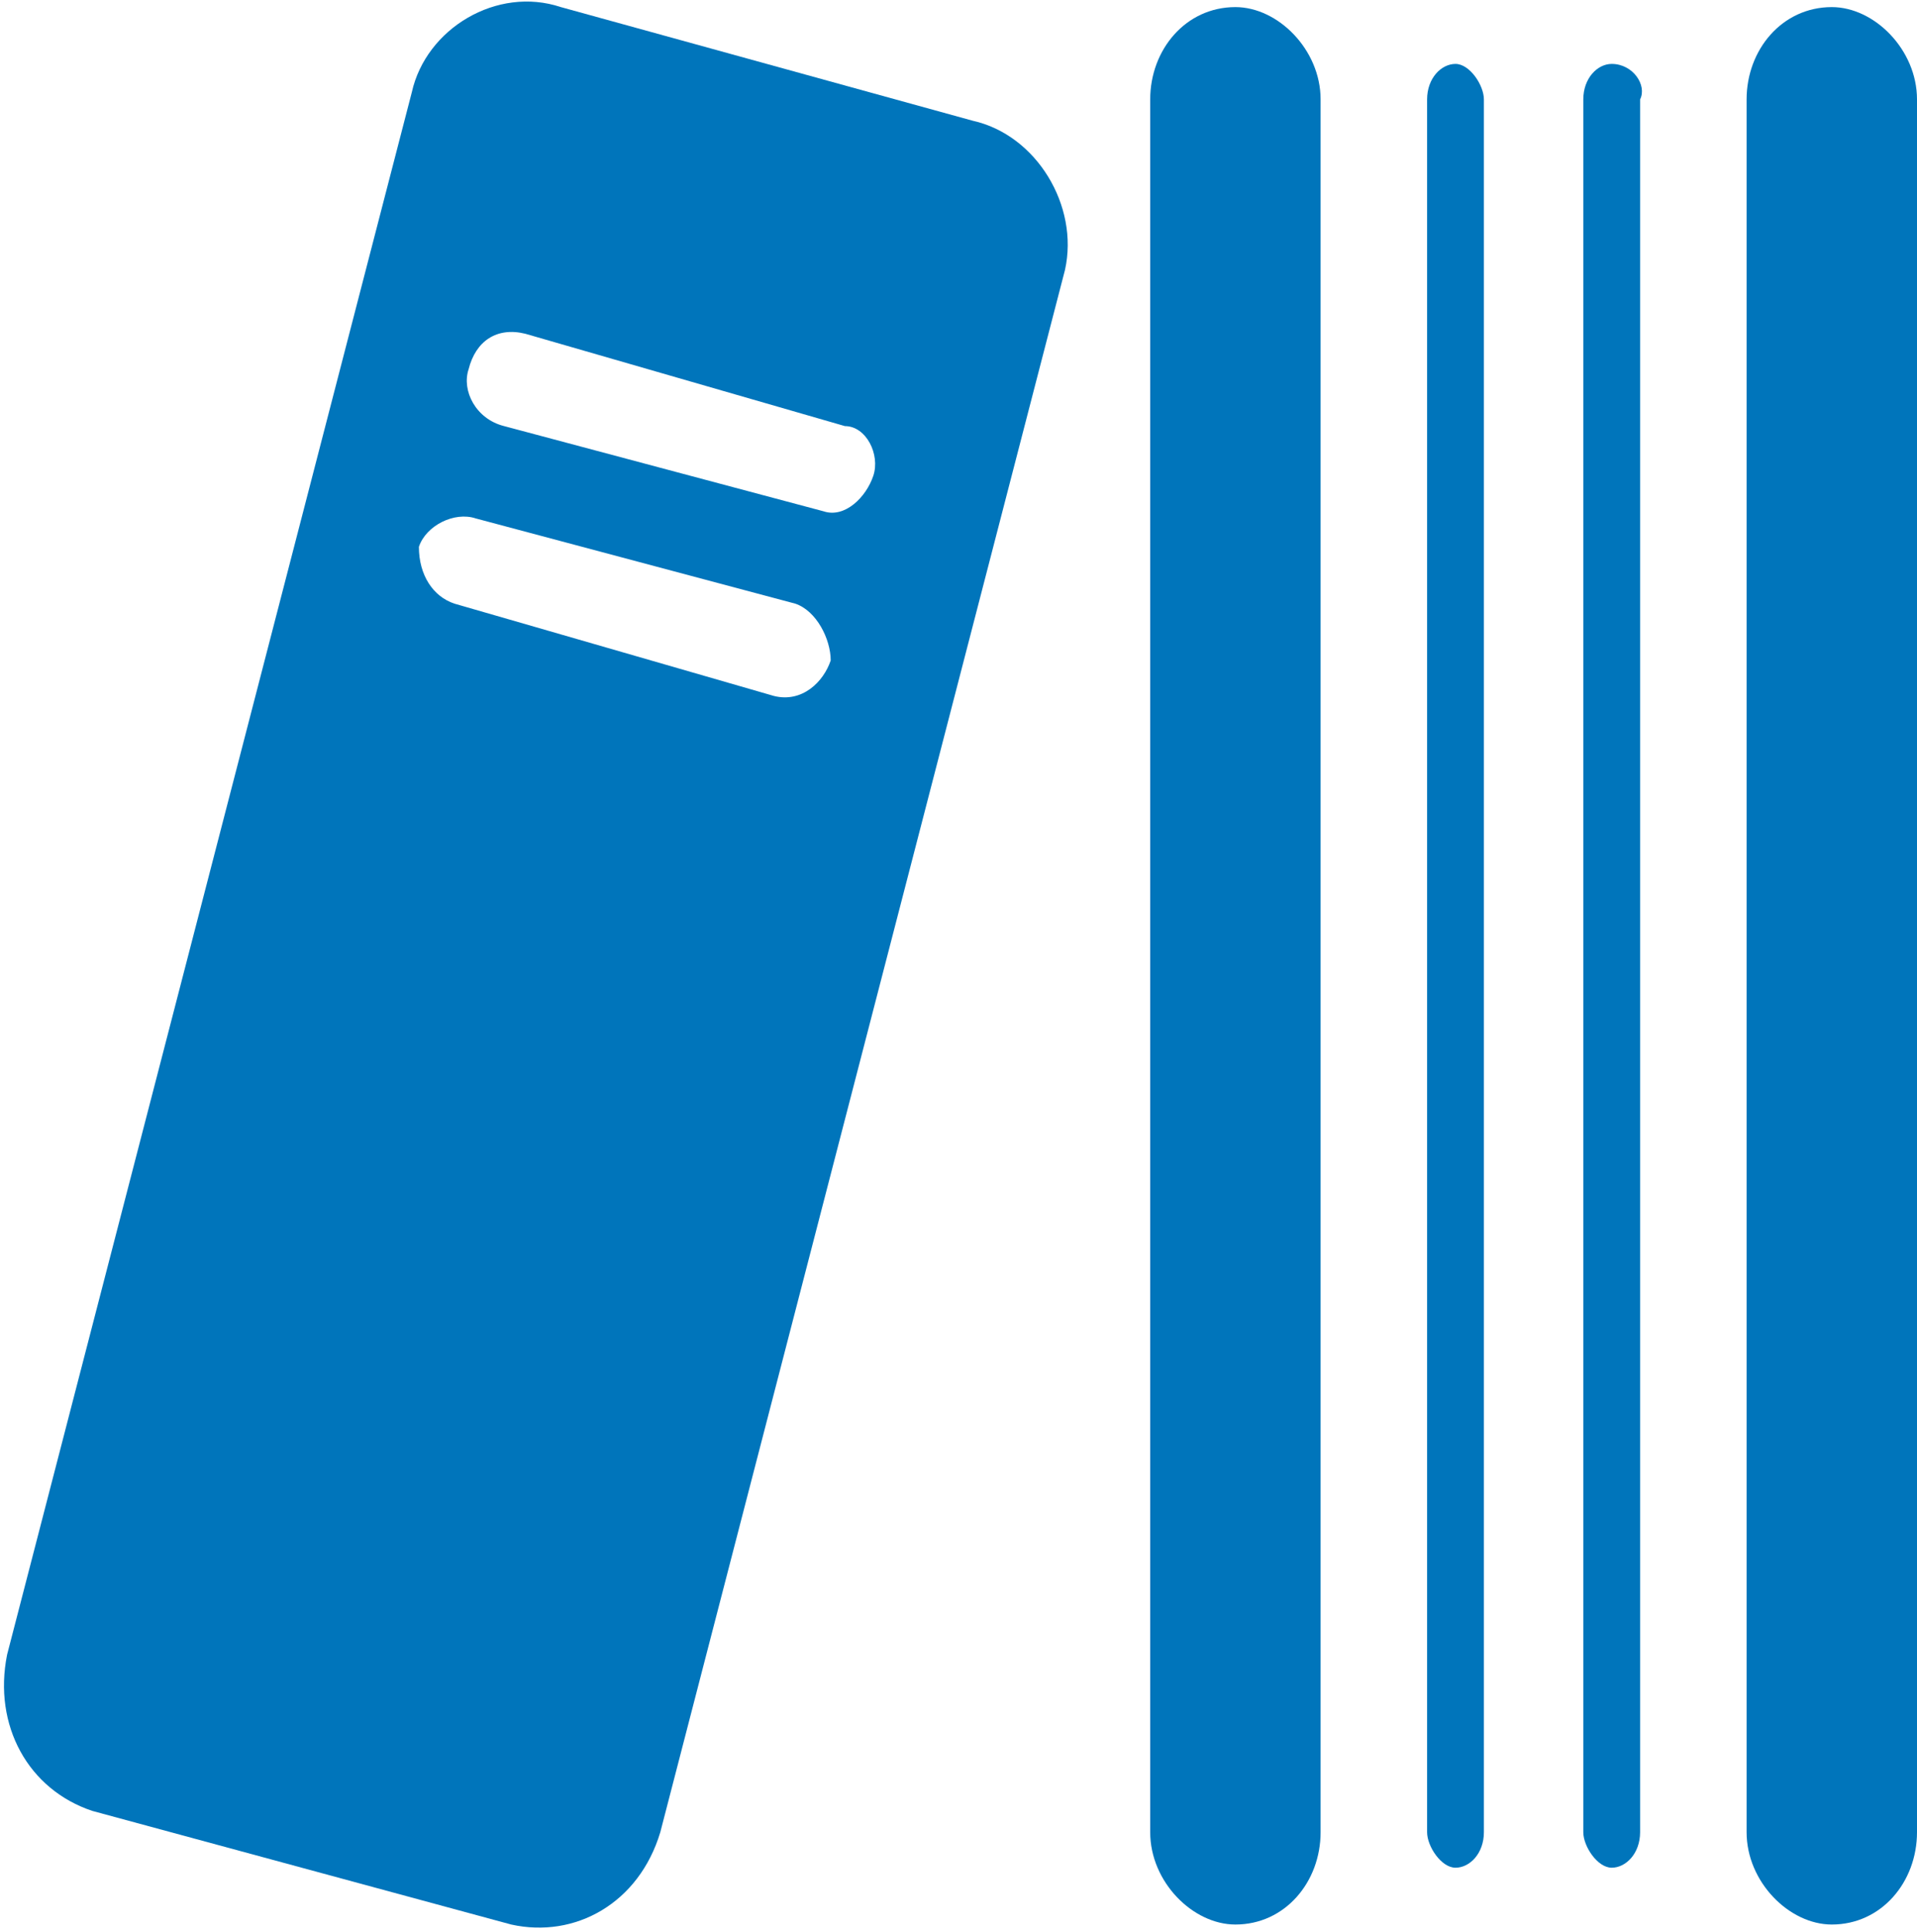
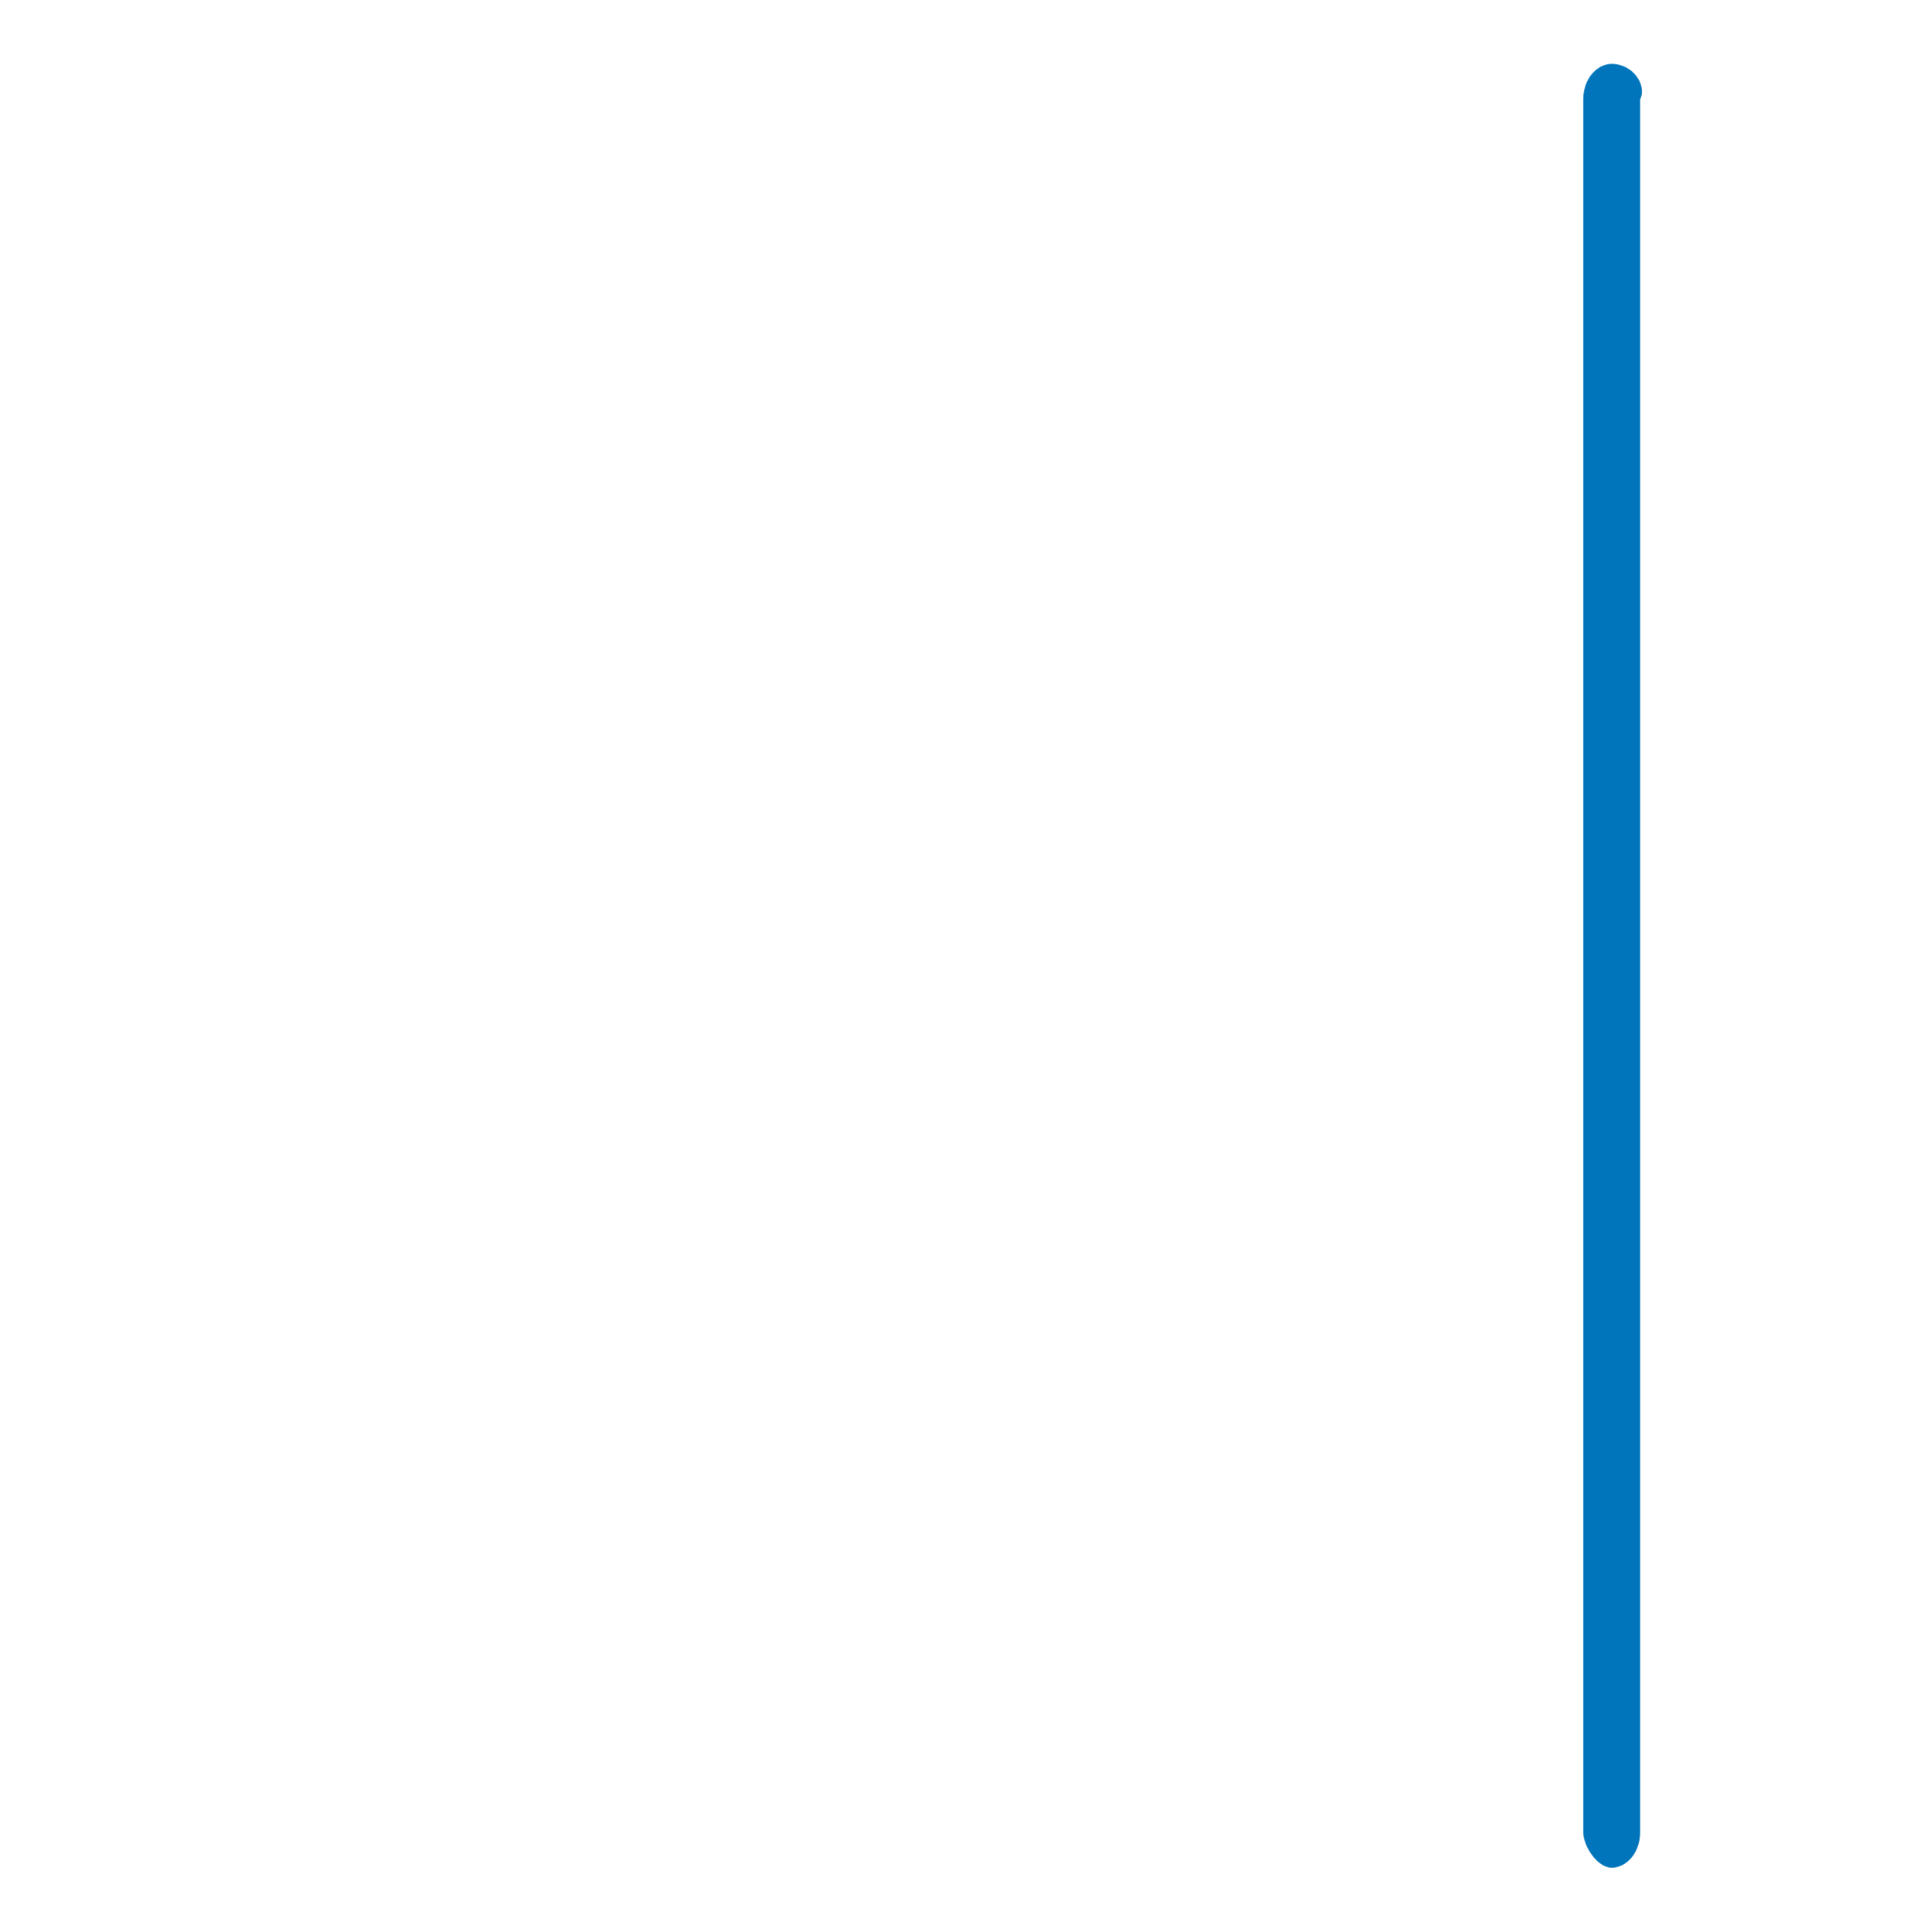
<svg xmlns="http://www.w3.org/2000/svg" version="1.1" id="Layer_1" x="0px" y="0px" viewBox="0 0 27 27.2" style="enable-background:new 0 0 27 27.2;" xml:space="preserve">
  <style type="text/css">
	.st0{fill:#0075BB;}
</style>
  <g>
-     <path class="st0" d="M17.4,0.1c-0.7,0-1.2,0.6-1.2,1.3v24.4c0,0.7,0.6,1.3,1.2,1.3c0.7,0,1.2-0.6,1.2-1.3V1.4   C18.6,0.7,18,0.1,17.4,0.1" />
-     <path class="st0" d="M20.5,0.9c-0.2,0-0.4,0.2-0.4,0.5v24.4c0,0.2,0.2,0.5,0.4,0.5c0.2,0,0.4-0.2,0.4-0.5V1.4   C20.9,1.2,20.7,0.9,20.5,0.9" />
    <path class="st0" d="M22.7,0.9c-0.2,0-0.4,0.2-0.4,0.5v24.4c0,0.2,0.2,0.5,0.4,0.5c0.2,0,0.4-0.2,0.4-0.5V1.4   C23.2,1.2,23,0.9,22.7,0.9" />
-     <path class="st0" d="M25.8,0.1c-0.7,0-1.2,0.6-1.2,1.3v24.4c0,0.7,0.6,1.3,1.2,1.3c0.7,0,1.2-0.6,1.2-1.3V1.4   C27,0.7,26.4,0.1,25.8,0.1" />
-     <path class="st0" d="M12.3,6.7c-0.1,0.3-0.4,0.6-0.7,0.5L7.1,6C6.7,5.9,6.5,5.5,6.6,5.2C6.7,4.8,7,4.6,7.4,4.7L11.9,6   C12.2,6,12.4,6.4,12.3,6.7 M11.7,9.3c-0.1,0.3-0.4,0.6-0.8,0.5L6.4,8.5C6.1,8.4,5.9,8.1,5.9,7.7C6,7.4,6.4,7.2,6.7,7.3l4.5,1.2   C11.5,8.6,11.7,9,11.7,9.3 M13.7,1.7L7.9,0.1C7-0.2,6,0.4,5.8,1.3l-5.7,22c-0.2,1,0.3,1.9,1.2,2.2l5.9,1.6c0.9,0.2,1.8-0.3,2.1-1.3   l5.7-22C15.2,2.9,14.6,1.9,13.7,1.7" />
  </g>
</svg>